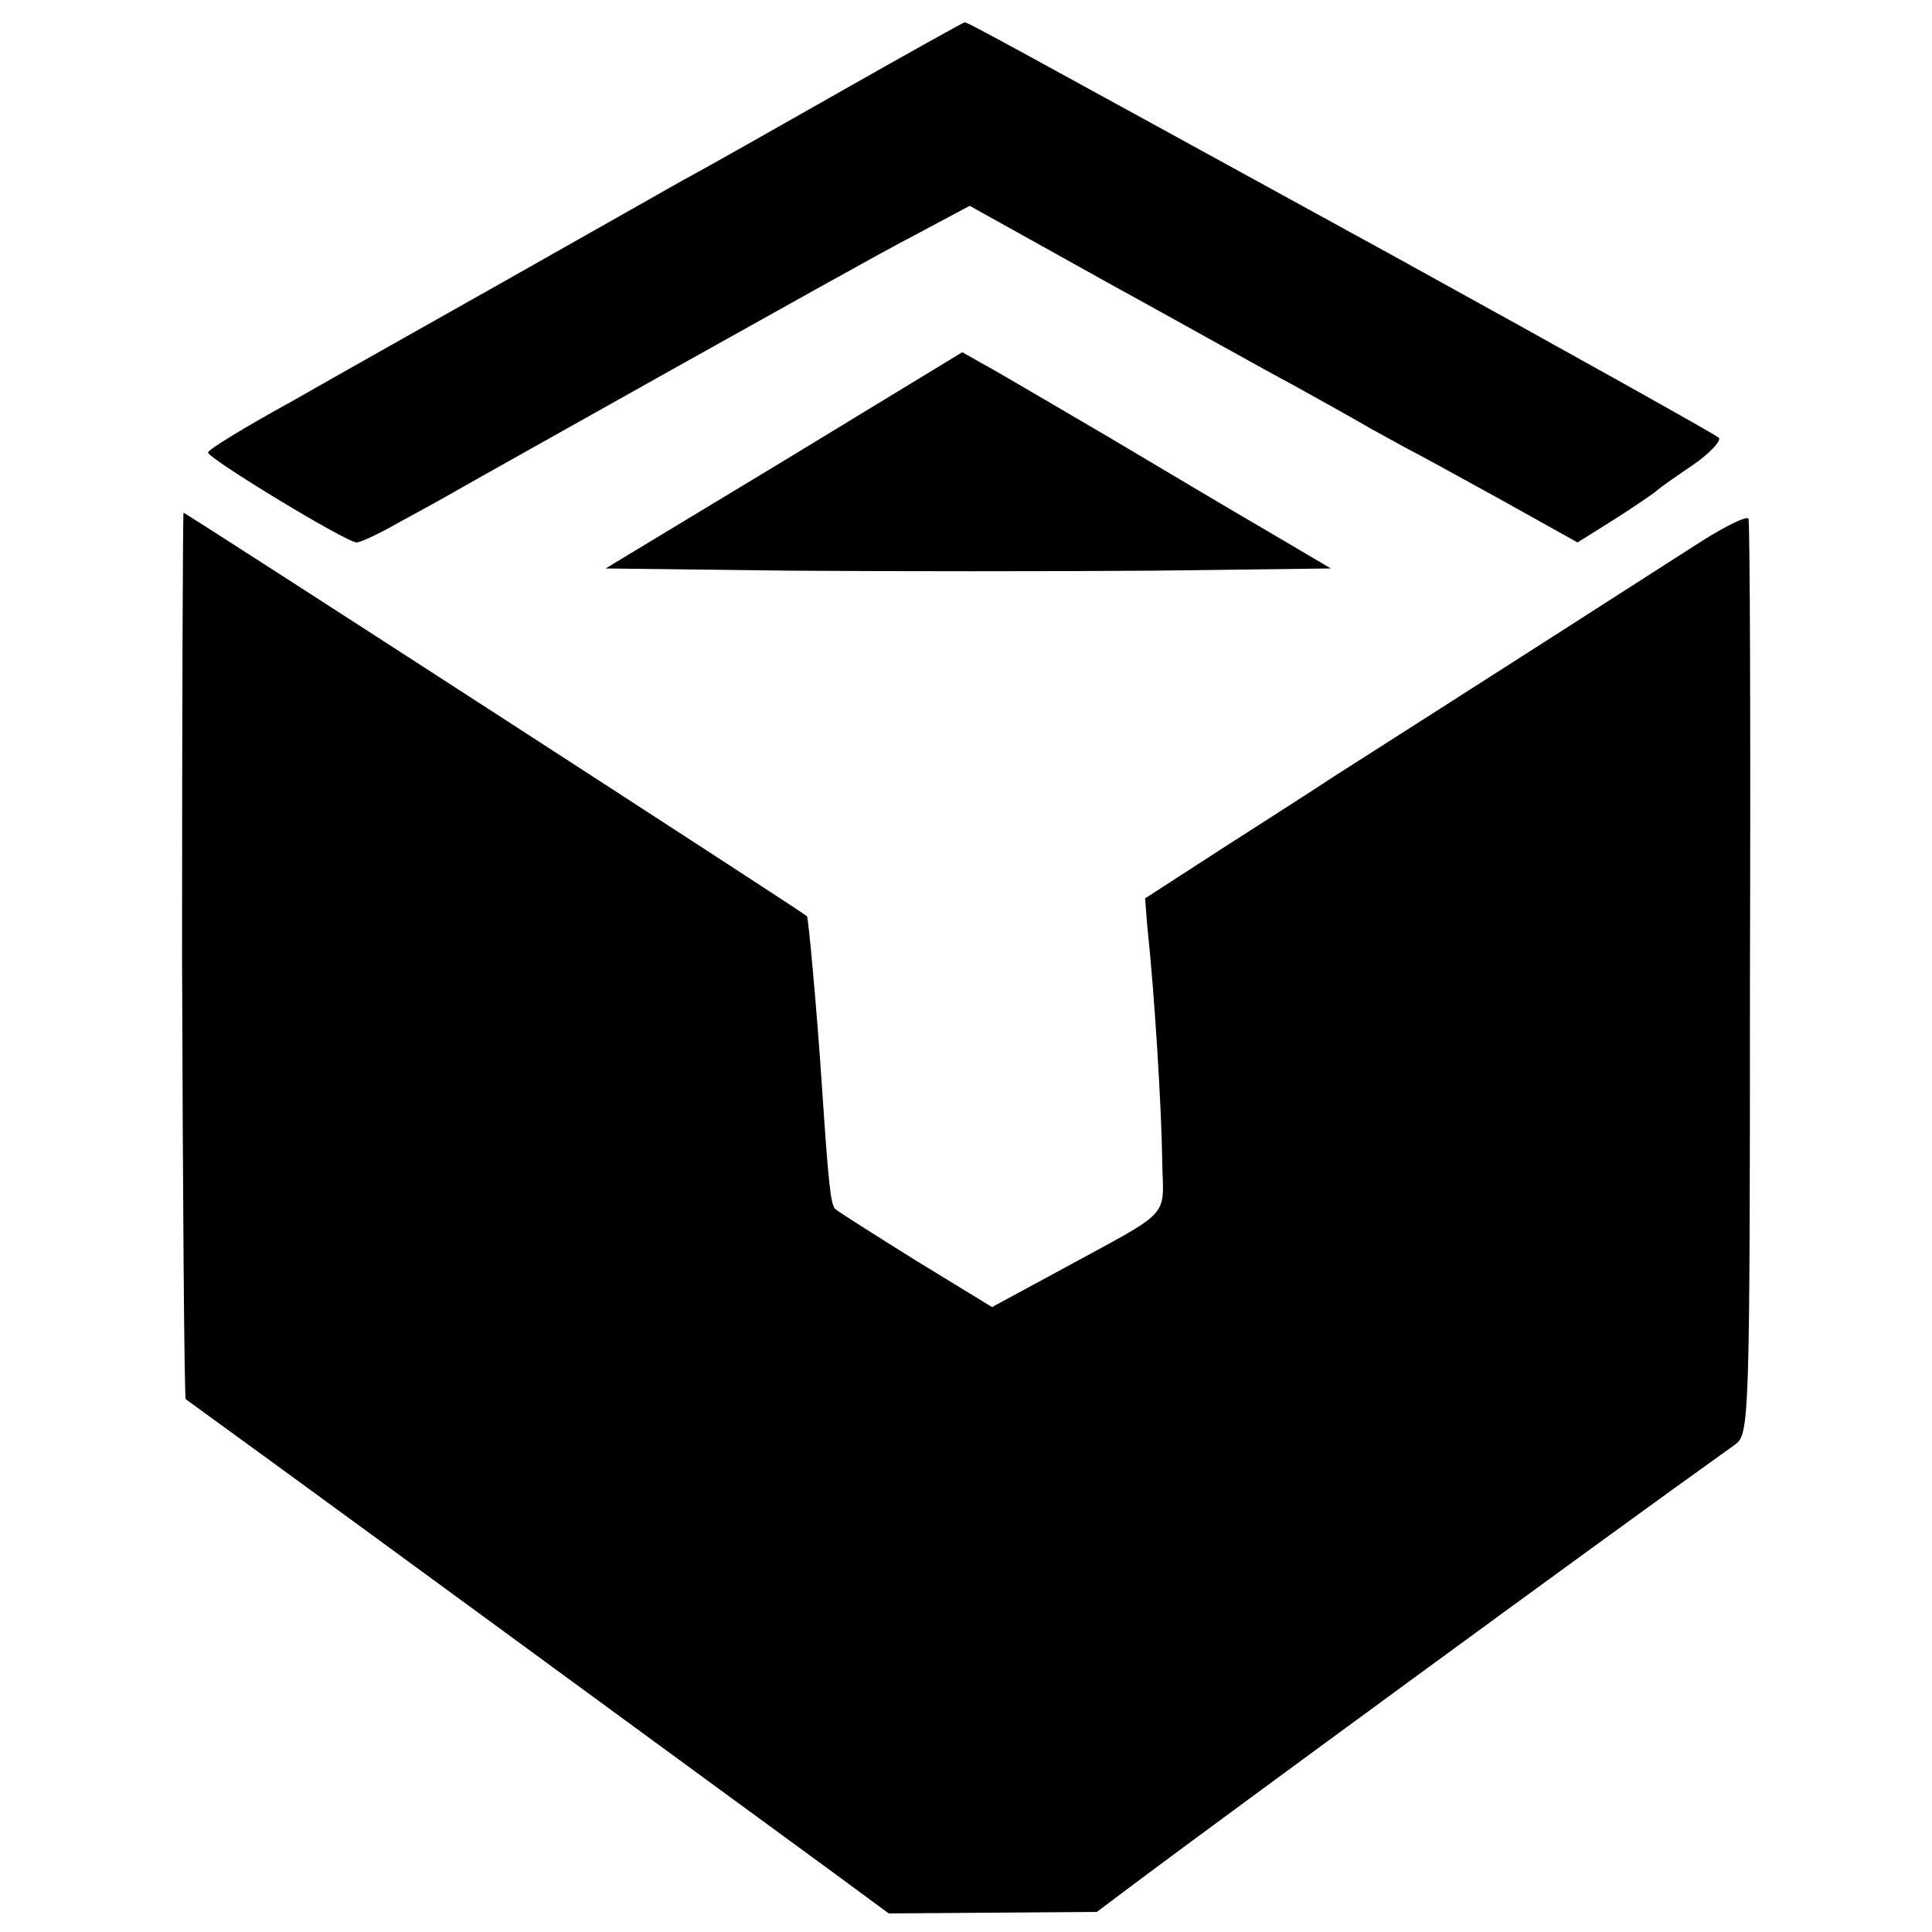
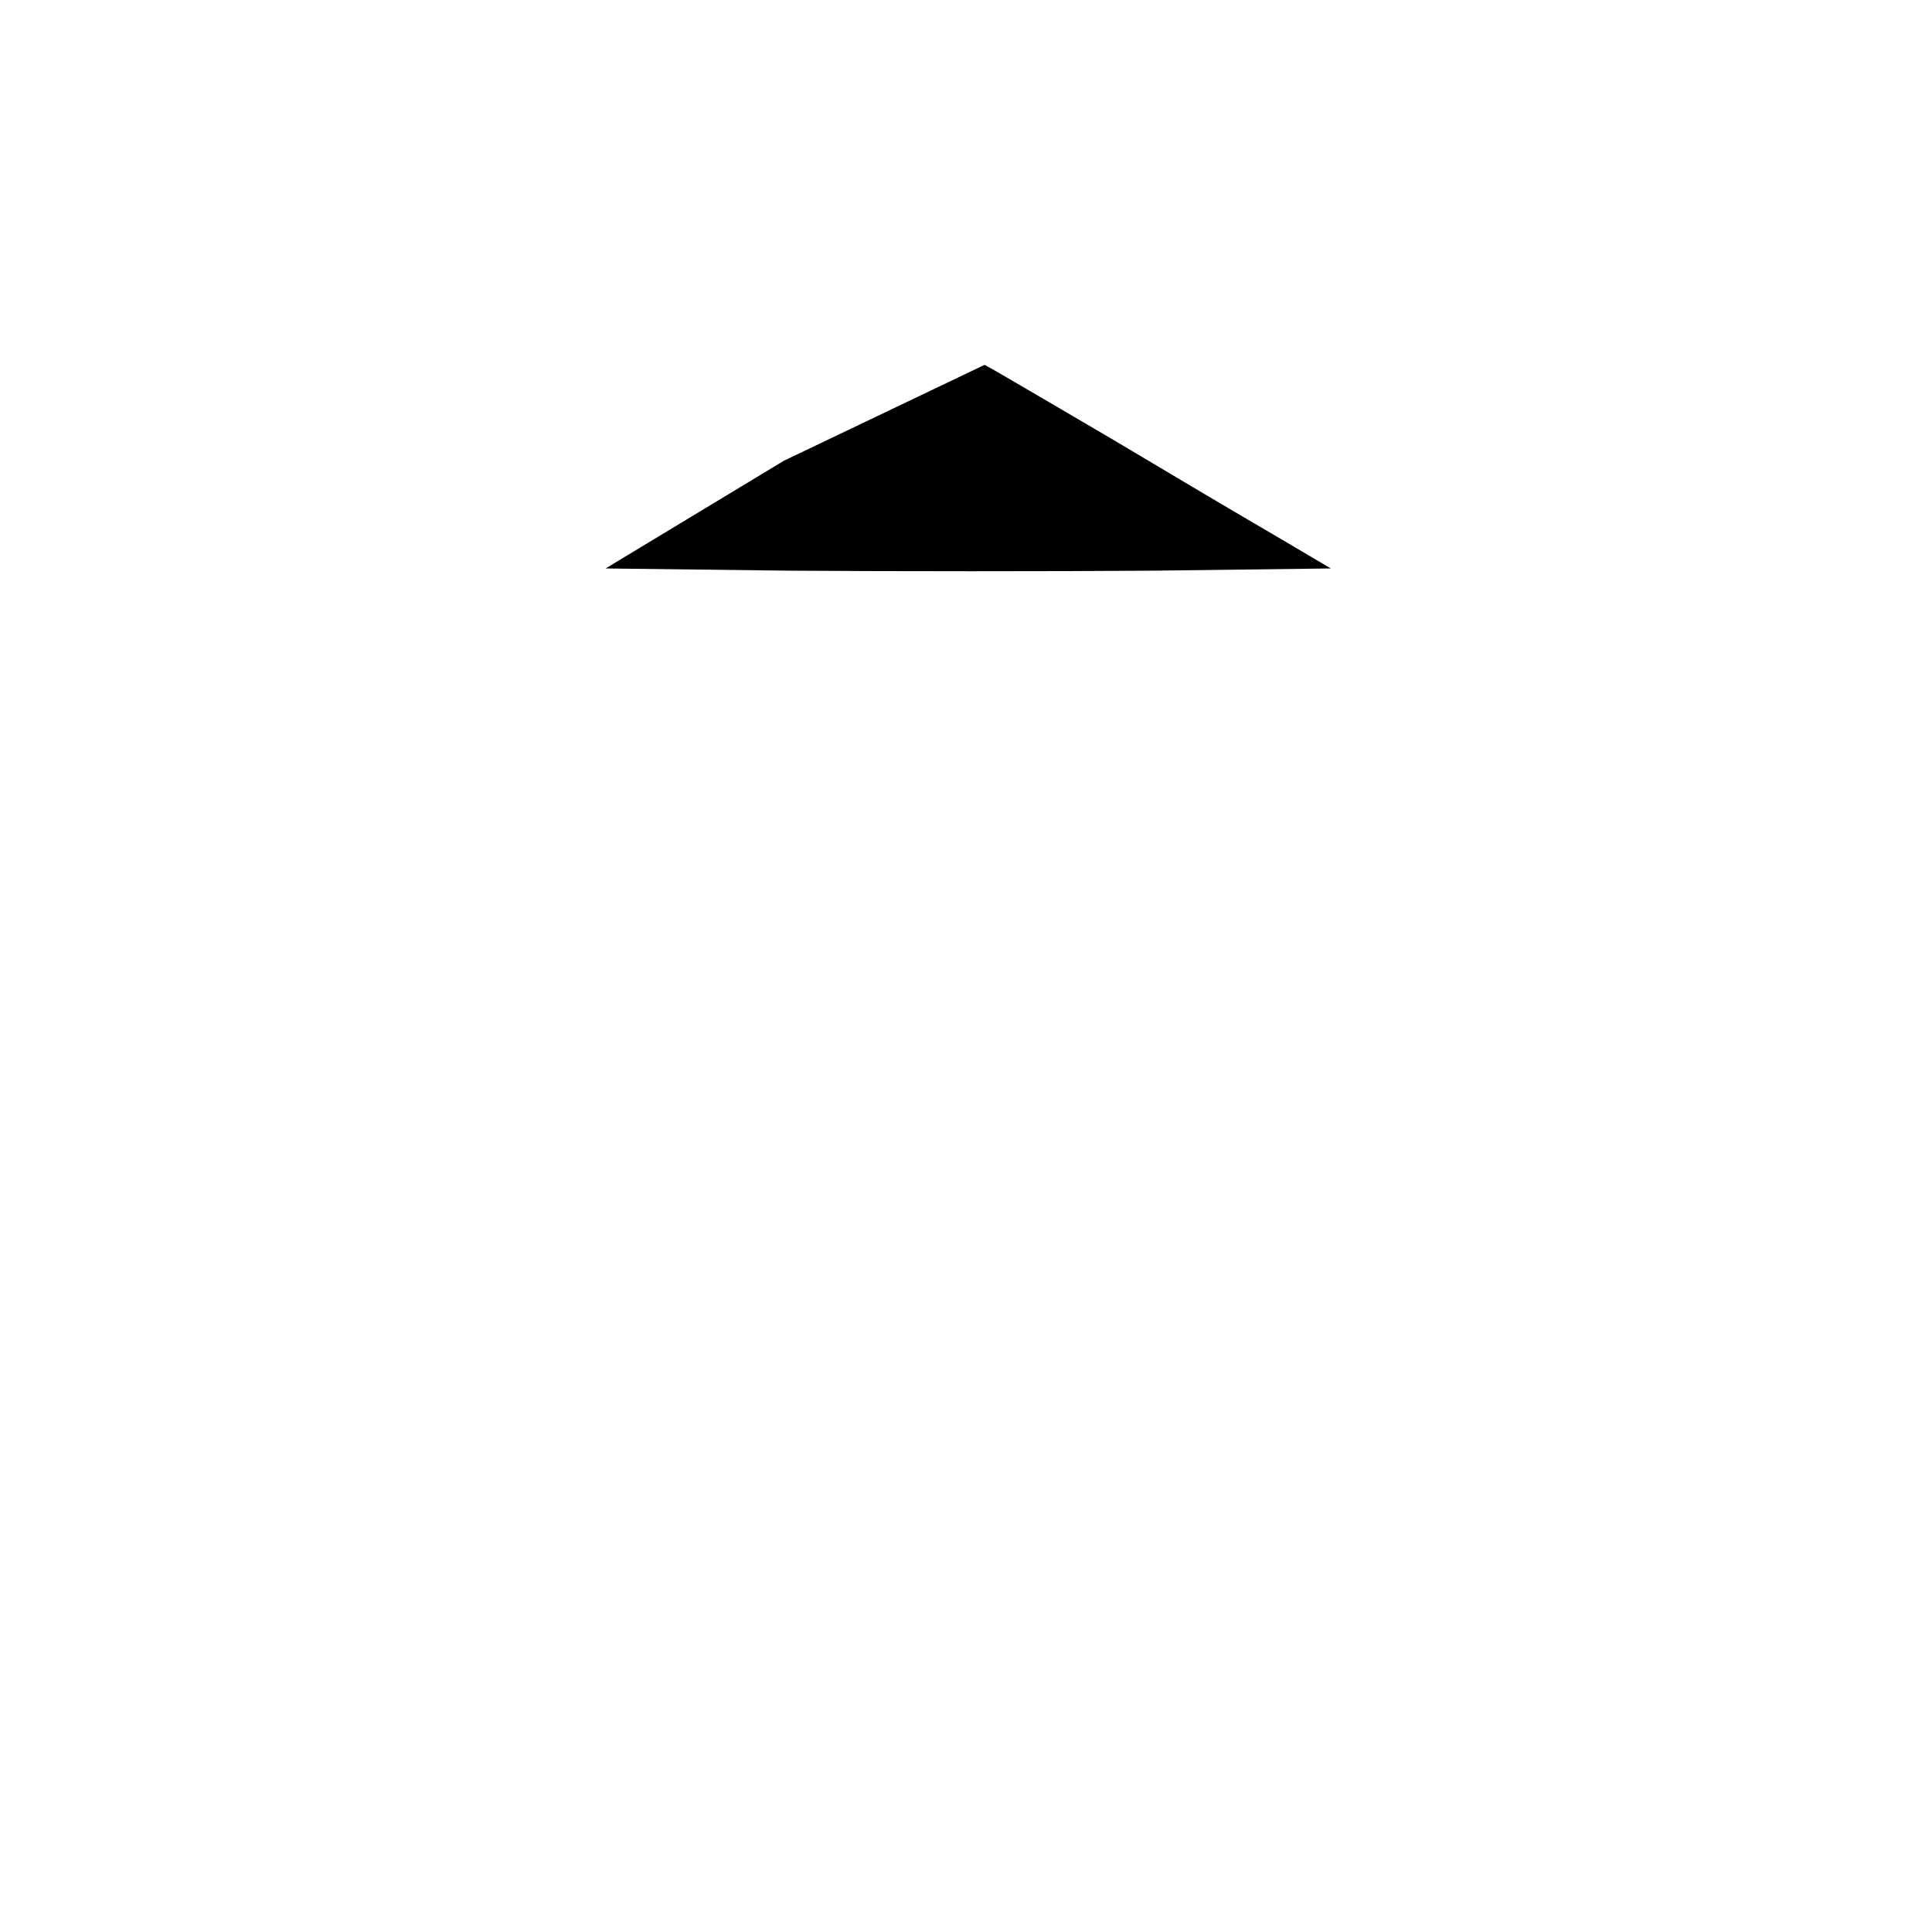
<svg xmlns="http://www.w3.org/2000/svg" version="1.0" width="260pt" height="260pt" viewBox="0 0 260 260" preserveAspectRatio="xMidYMid meet">
  <g transform="translate(0,260) scale(0.1,-0.1)" fill="#000000" stroke="none">
-     <path d="M1135 2479 c-88 -50 -185 -105 -215 -121 -30 -17 -136 -77 -235 -133 -99 -56 -231 -130 -292 -165 -62 -34 -113 -65 -113 -69 0 -8 186 -121 200 -121 5 0 31 12 57 27 26 14 64 35 83 46 19 11 148 83 285 160 138 77 284 159 325 180 l75 40 185 -103 c102 -56 214 -119 250 -138 36 -20 83 -46 105 -59 22 -12 47 -26 55 -30 8 -4 61 -33 119 -65 l104 -58 51 32 c28 18 53 35 56 38 3 3 24 18 48 34 23 16 39 33 35 37 -4 4 -199 113 -433 242 -527 289 -577 317 -582 317 -1 0 -75 -41 -163 -91z" />
-     <path d="M1055 1980 l-240 -145 248 -3 c137 -1 356 -1 488 0 l240 3 -78 46 c-43 25 -141 83 -218 129 -77 45 -153 90 -170 99 l-30 17 -240 -146z" />
-     <path d="M245 1315 c1 -327 3 -596 5 -598 3 -2 183 -133 400 -292 217 -159 429 -314 470 -344 l76 -56 140 1 140 1 60 45 c107 80 610 449 799 584 19 14 20 28 20 627 1 336 0 615 -2 619 -2 4 -29 -9 -61 -29 -48 -31 -326 -209 -497 -318 -27 -18 -96 -62 -152 -98 l-102 -66 3 -38 c10 -93 19 -244 20 -312 1 -84 19 -65 -144 -154 l-85 -46 -103 63 c-56 35 -105 66 -108 69 -6 6 -9 31 -18 167 -7 104 -18 224 -20 227 -3 4 -836 543 -839 543 -1 0 -2 -268 -2 -595z" />
+     <path d="M1055 1980 l-240 -145 248 -3 c137 -1 356 -1 488 0 l240 3 -78 46 c-43 25 -141 83 -218 129 -77 45 -153 90 -170 99 z" />
  </g>
</svg>